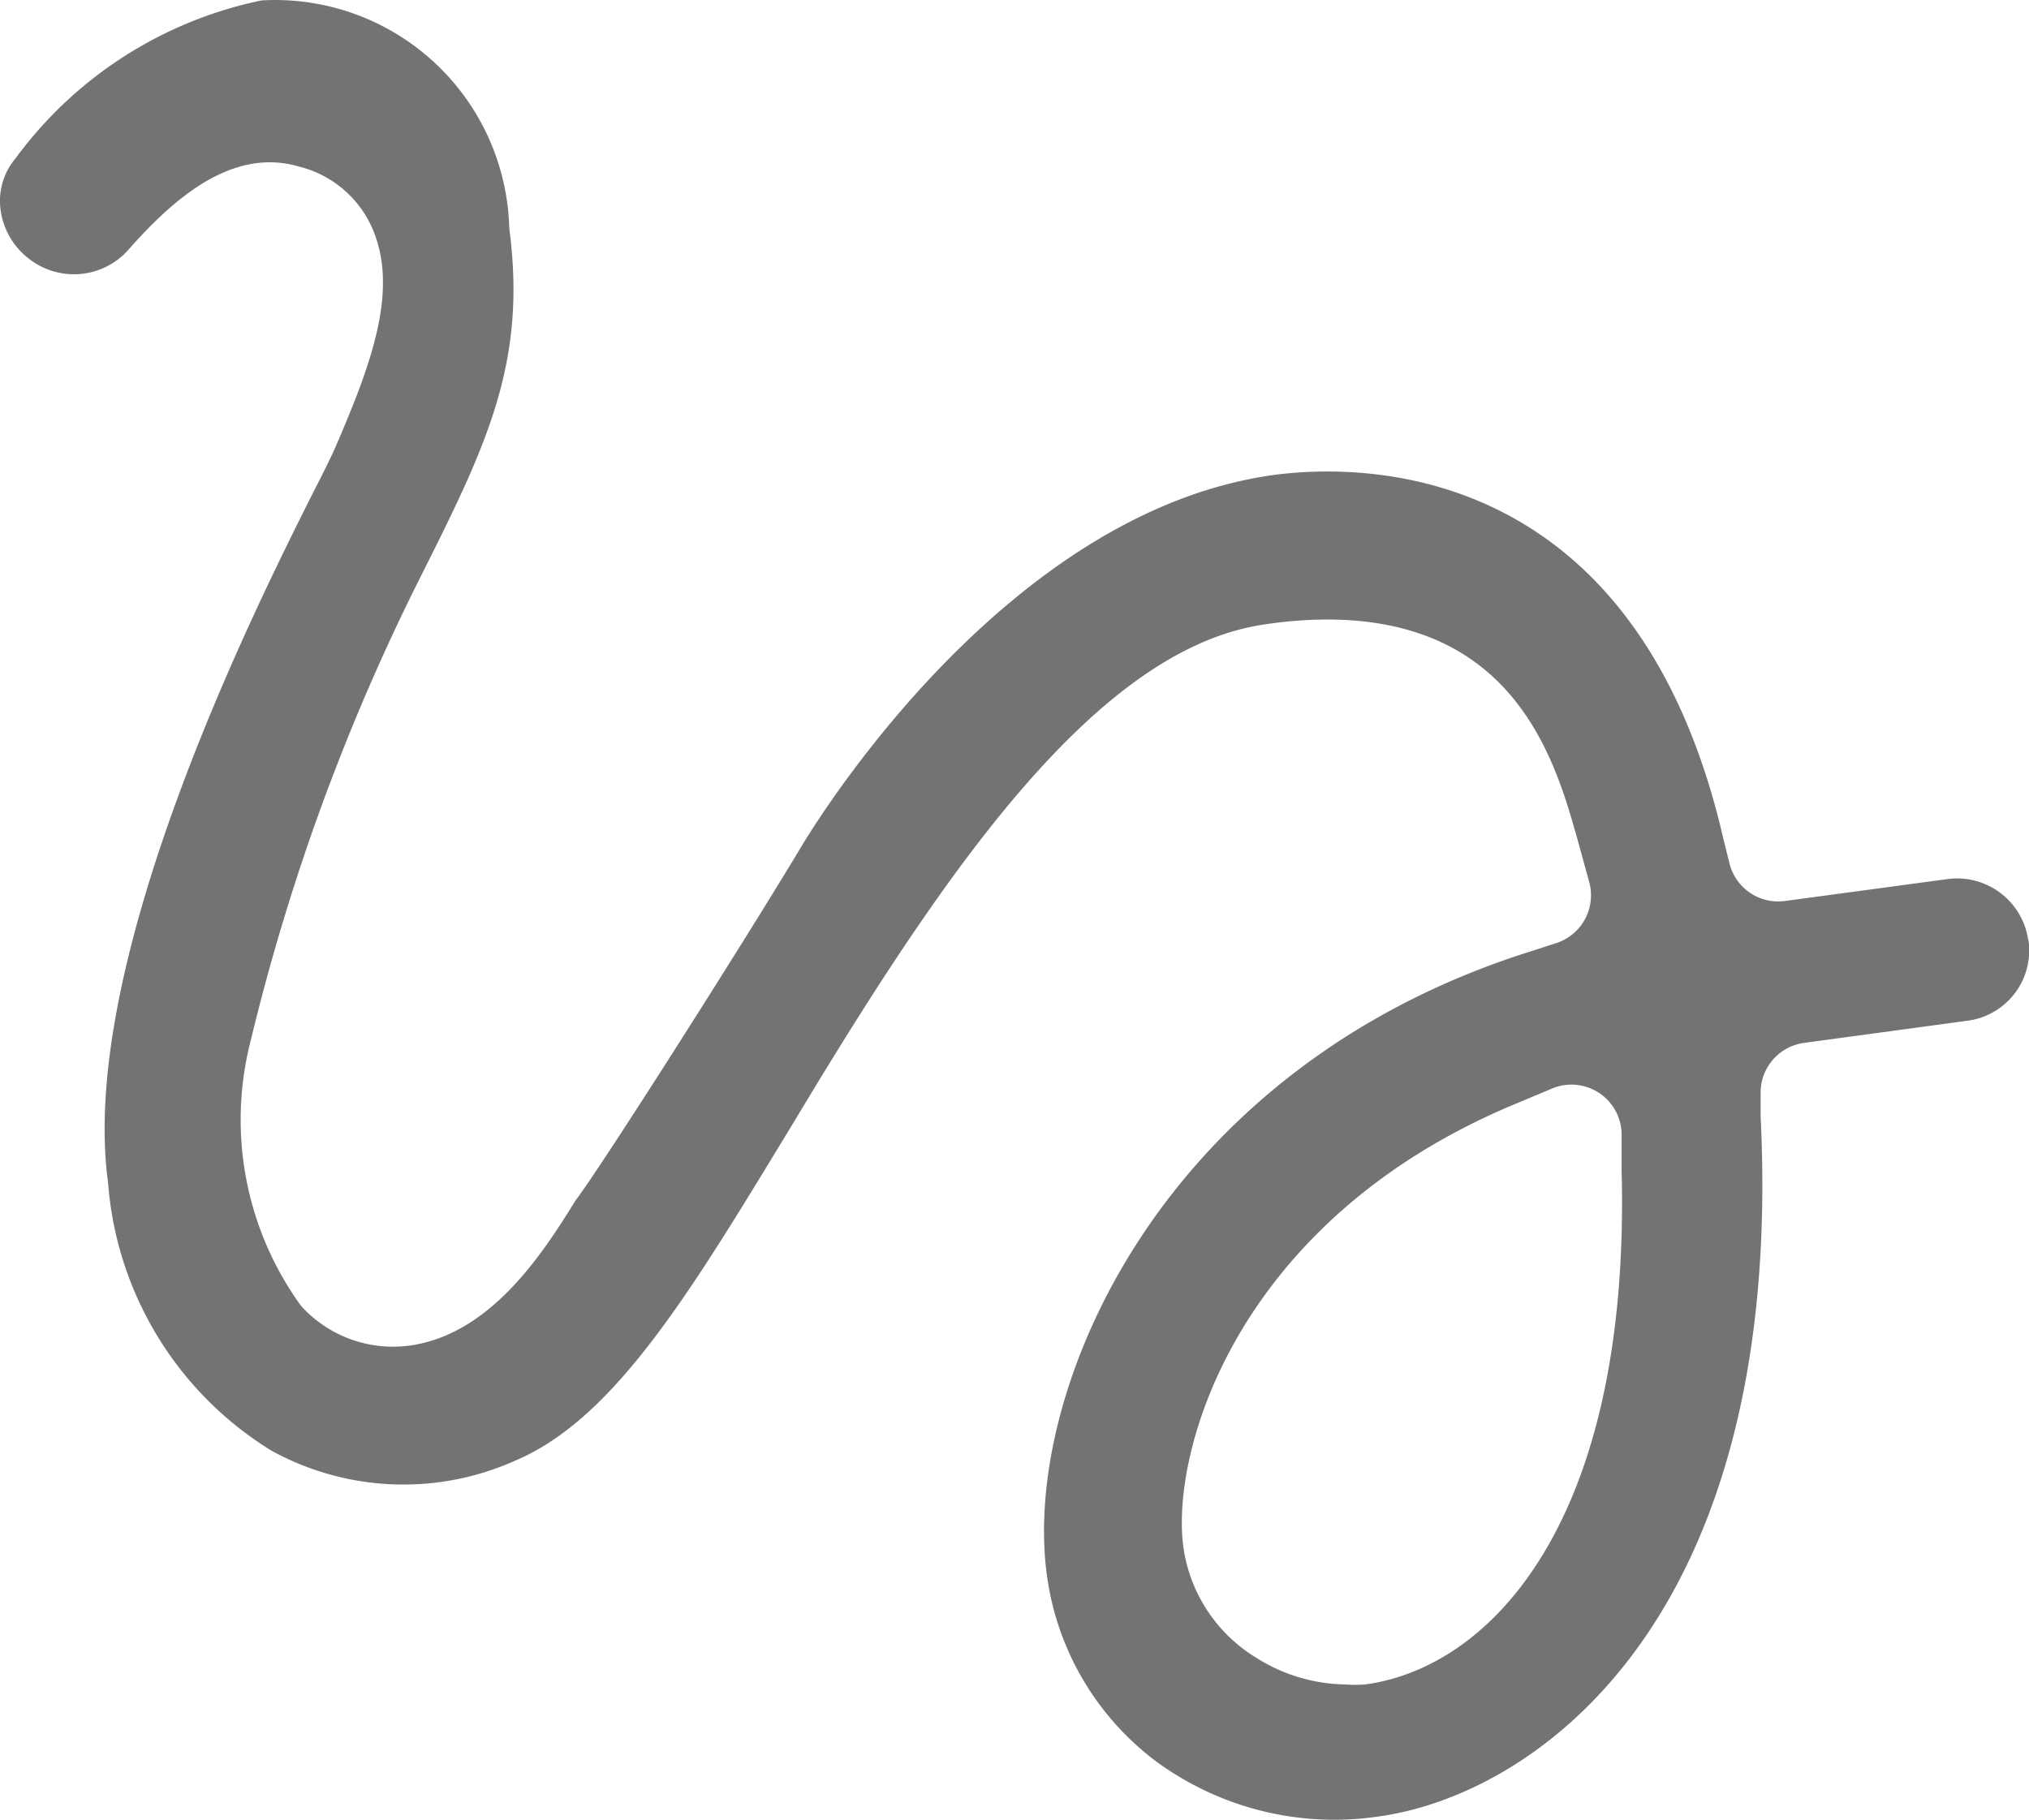
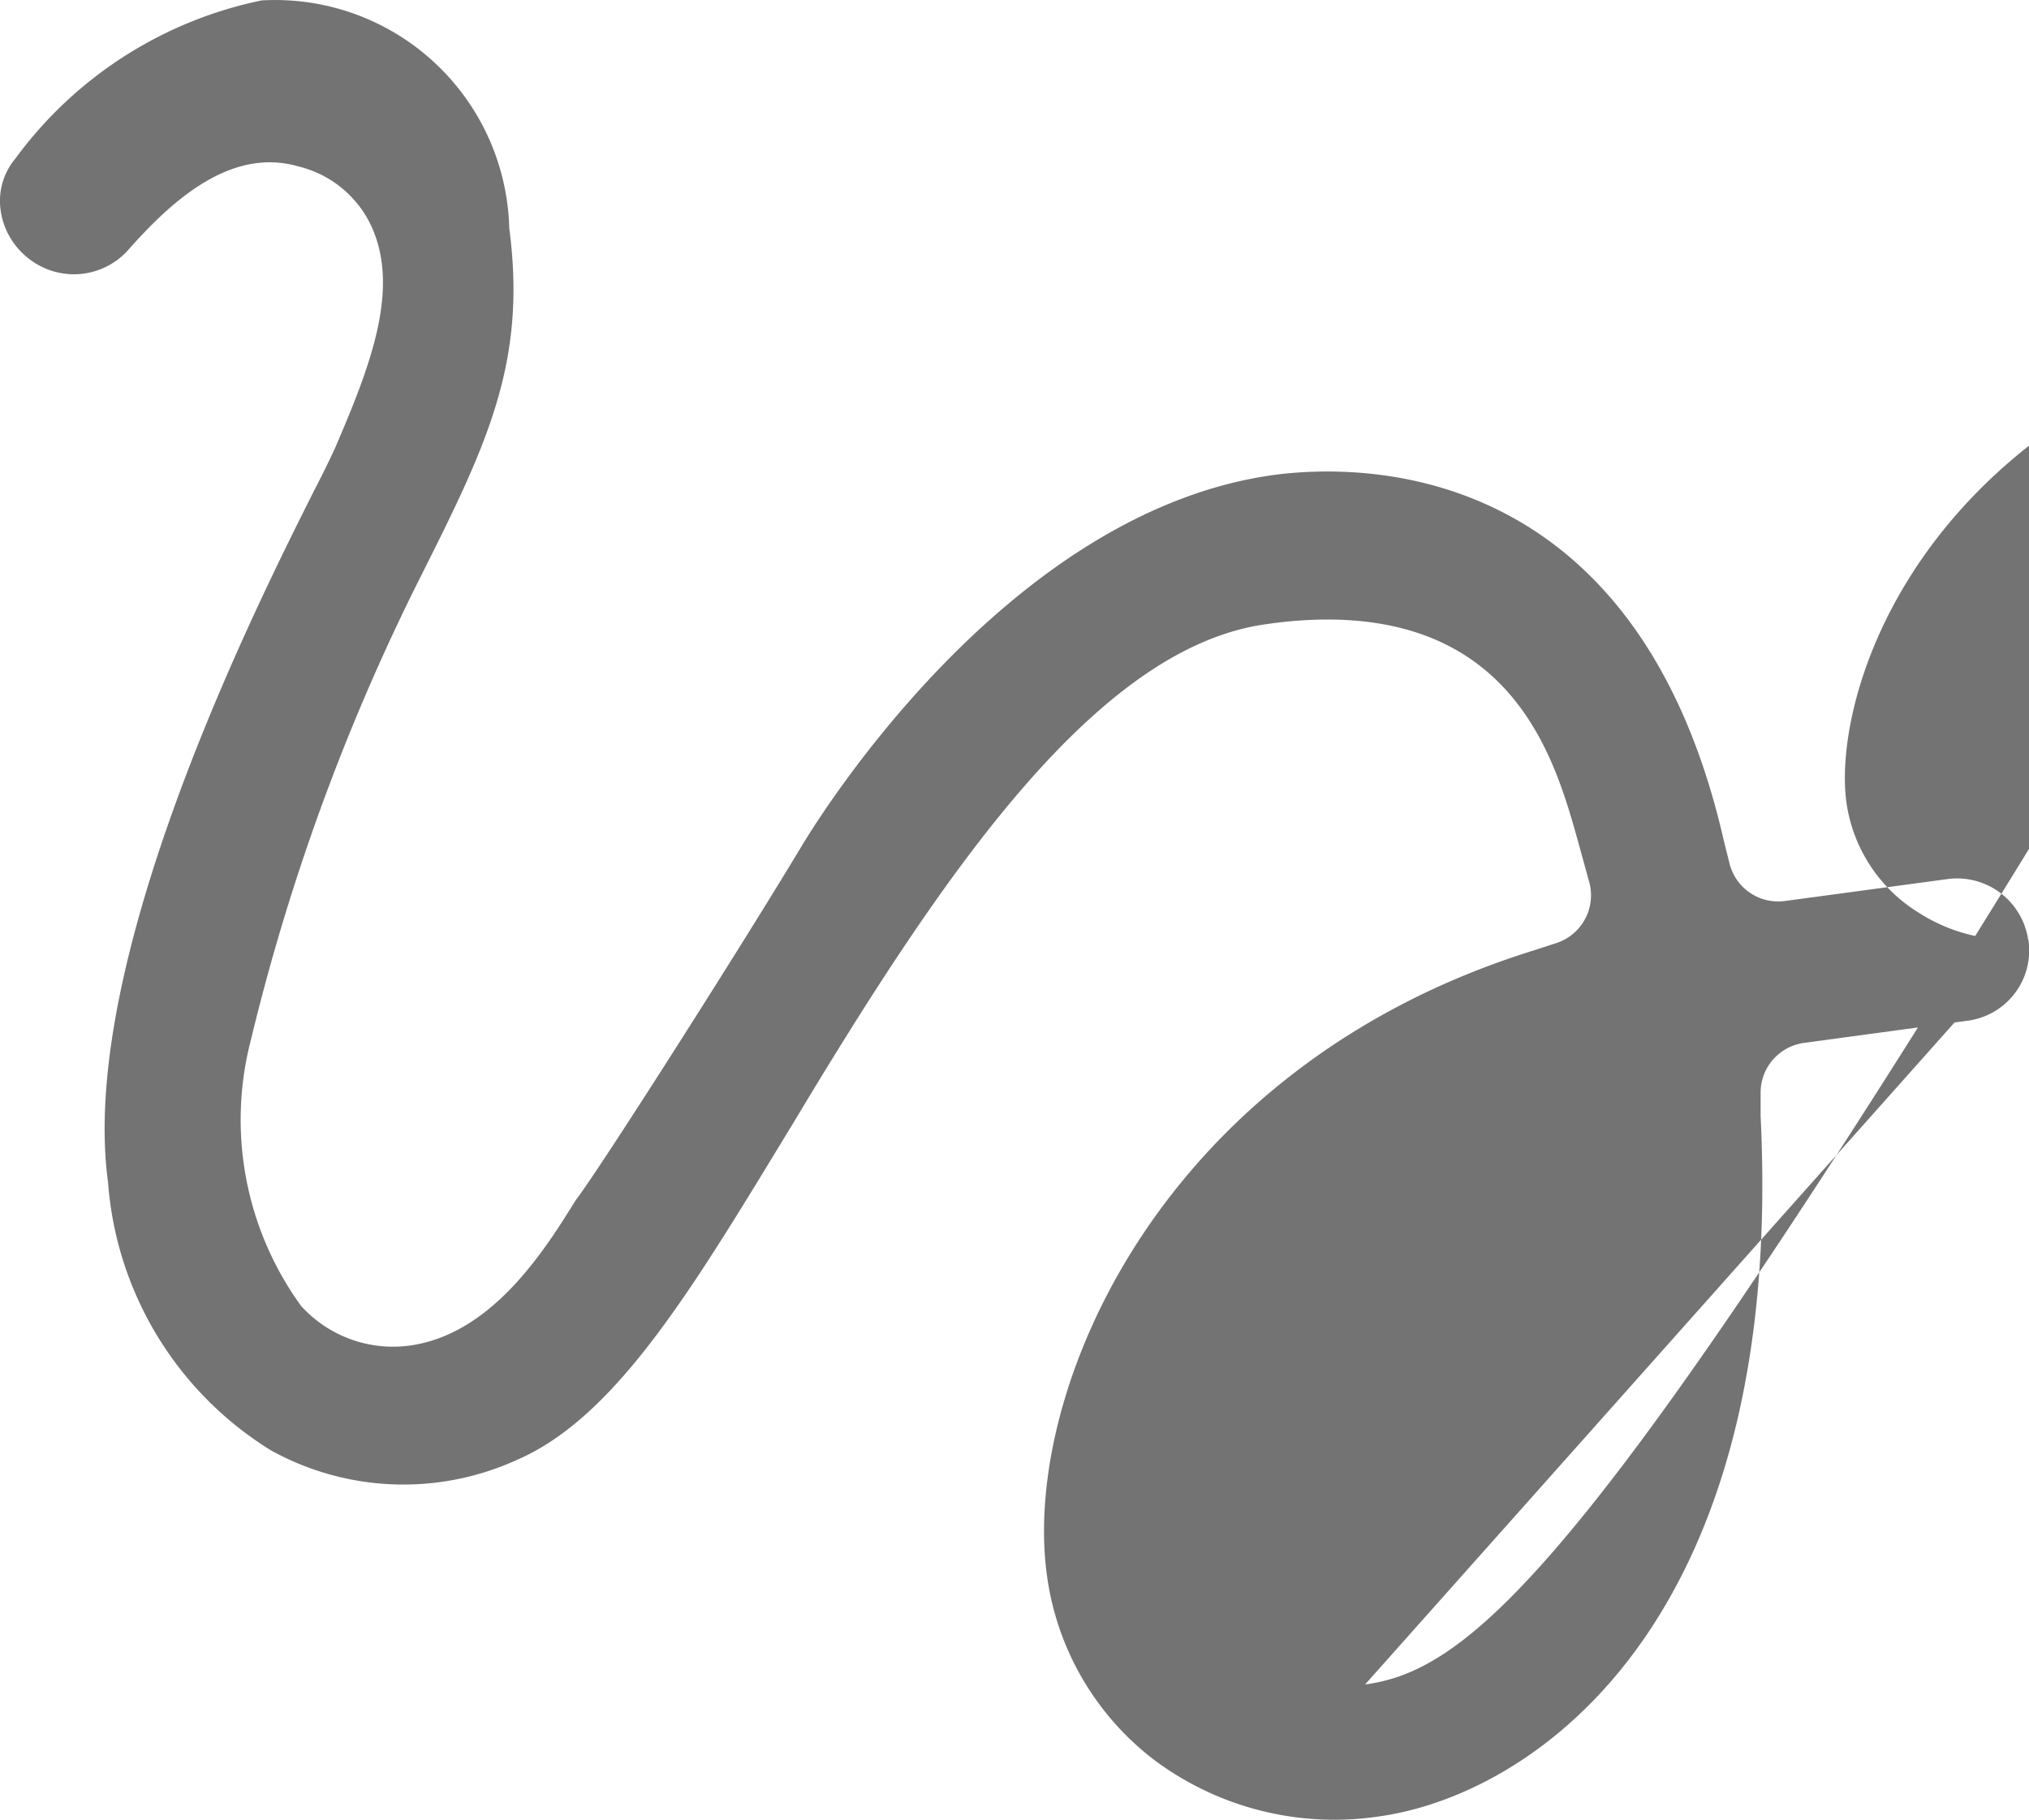
<svg xmlns="http://www.w3.org/2000/svg" width="24.26" height="21.768" viewBox="0 0 24.26 21.768">
  <defs>
    <style>.a{fill:#737373;}</style>
  </defs>
  <g transform="translate(0 0)">
-     <path class="a" d="M24.251,11.234h0a.859.859,0,0,0-.955-.727l-1.958.264a.6.6,0,0,1-.661-.462l-.066-.264c-1.045-4.582-4.366-4.5-5.363-4.372C12.2,6.081,10,9.432,9.591,10.105c-.661,1.105-2.4,3.844-2.708,4.246-.372.6-1,1.6-1.982,1.736a1.483,1.483,0,0,1-1.3-.474A3.791,3.791,0,0,1,3,12.435,25.788,25.788,0,0,1,4.985,6.982C5.808,5.343,6.306,4.358,6.09,2.724A2.8,2.8,0,0,0,3.129,0,4.87,4.87,0,0,0,.186,1.89a.787.787,0,0,0-.18.6.883.883,0,0,0,.342.6A.871.871,0,0,0,1.52,3c.528-.6,1.237-1.249,2.048-1.015a1.3,1.3,0,0,1,.859.685c.372.763,0,1.706-.42,2.684-.036.078-.12.258-.246.5-.7,1.393-2.829,5.633-2.468,8.282a4.126,4.126,0,0,0,1.952,3.207,3.273,3.273,0,0,0,2.931.114c1.2-.516,2.114-2.066,3.309-4.03,1.8-3,3.633-5.7,5.669-5.969a5.087,5.087,0,0,1,.715-.054c2.27,0,2.739,1.724,3,2.654l.132.48a.6.6,0,0,1-.384.733l-.276.09c-4.468,1.387-6.114,5.267-5.825,7.453a3.339,3.339,0,0,0,1.3,2.24,3.6,3.6,0,0,0,2.654.667c1.844-.246,4.882-2.288,4.582-8.378v-.276a.6.6,0,0,1,.522-.6l1.946-.264a.847.847,0,0,0,.733-.973ZM16.323,20.14a1.483,1.483,0,0,1-.234,0,2.042,2.042,0,0,1-1.075-.324,1.85,1.85,0,0,1-.865-1.327c-.15-1.135.631-3.922,4.012-5.309l.4-.168a.6.6,0,0,1,.829.54v.438C19.5,18.219,17.807,19.942,16.323,20.14Z" transform="translate(-0.001 0.005)" />
+     <path class="a" d="M24.251,11.234h0a.859.859,0,0,0-.955-.727l-1.958.264a.6.6,0,0,1-.661-.462l-.066-.264c-1.045-4.582-4.366-4.5-5.363-4.372C12.2,6.081,10,9.432,9.591,10.105c-.661,1.105-2.4,3.844-2.708,4.246-.372.6-1,1.6-1.982,1.736a1.483,1.483,0,0,1-1.3-.474A3.791,3.791,0,0,1,3,12.435,25.788,25.788,0,0,1,4.985,6.982C5.808,5.343,6.306,4.358,6.09,2.724A2.8,2.8,0,0,0,3.129,0,4.87,4.87,0,0,0,.186,1.89a.787.787,0,0,0-.18.6.883.883,0,0,0,.342.6A.871.871,0,0,0,1.52,3c.528-.6,1.237-1.249,2.048-1.015a1.3,1.3,0,0,1,.859.685c.372.763,0,1.706-.42,2.684-.036.078-.12.258-.246.5-.7,1.393-2.829,5.633-2.468,8.282a4.126,4.126,0,0,0,1.952,3.207,3.273,3.273,0,0,0,2.931.114c1.2-.516,2.114-2.066,3.309-4.03,1.8-3,3.633-5.7,5.669-5.969a5.087,5.087,0,0,1,.715-.054c2.27,0,2.739,1.724,3,2.654l.132.48a.6.6,0,0,1-.384.733l-.276.09c-4.468,1.387-6.114,5.267-5.825,7.453a3.339,3.339,0,0,0,1.3,2.24,3.6,3.6,0,0,0,2.654.667c1.844-.246,4.882-2.288,4.582-8.378v-.276a.6.6,0,0,1,.522-.6l1.946-.264a.847.847,0,0,0,.733-.973Za1.483,1.483,0,0,1-.234,0,2.042,2.042,0,0,1-1.075-.324,1.85,1.85,0,0,1-.865-1.327c-.15-1.135.631-3.922,4.012-5.309l.4-.168a.6.6,0,0,1,.829.54v.438C19.5,18.219,17.807,19.942,16.323,20.14Z" transform="translate(-0.001 0.005)" />
  </g>
</svg>